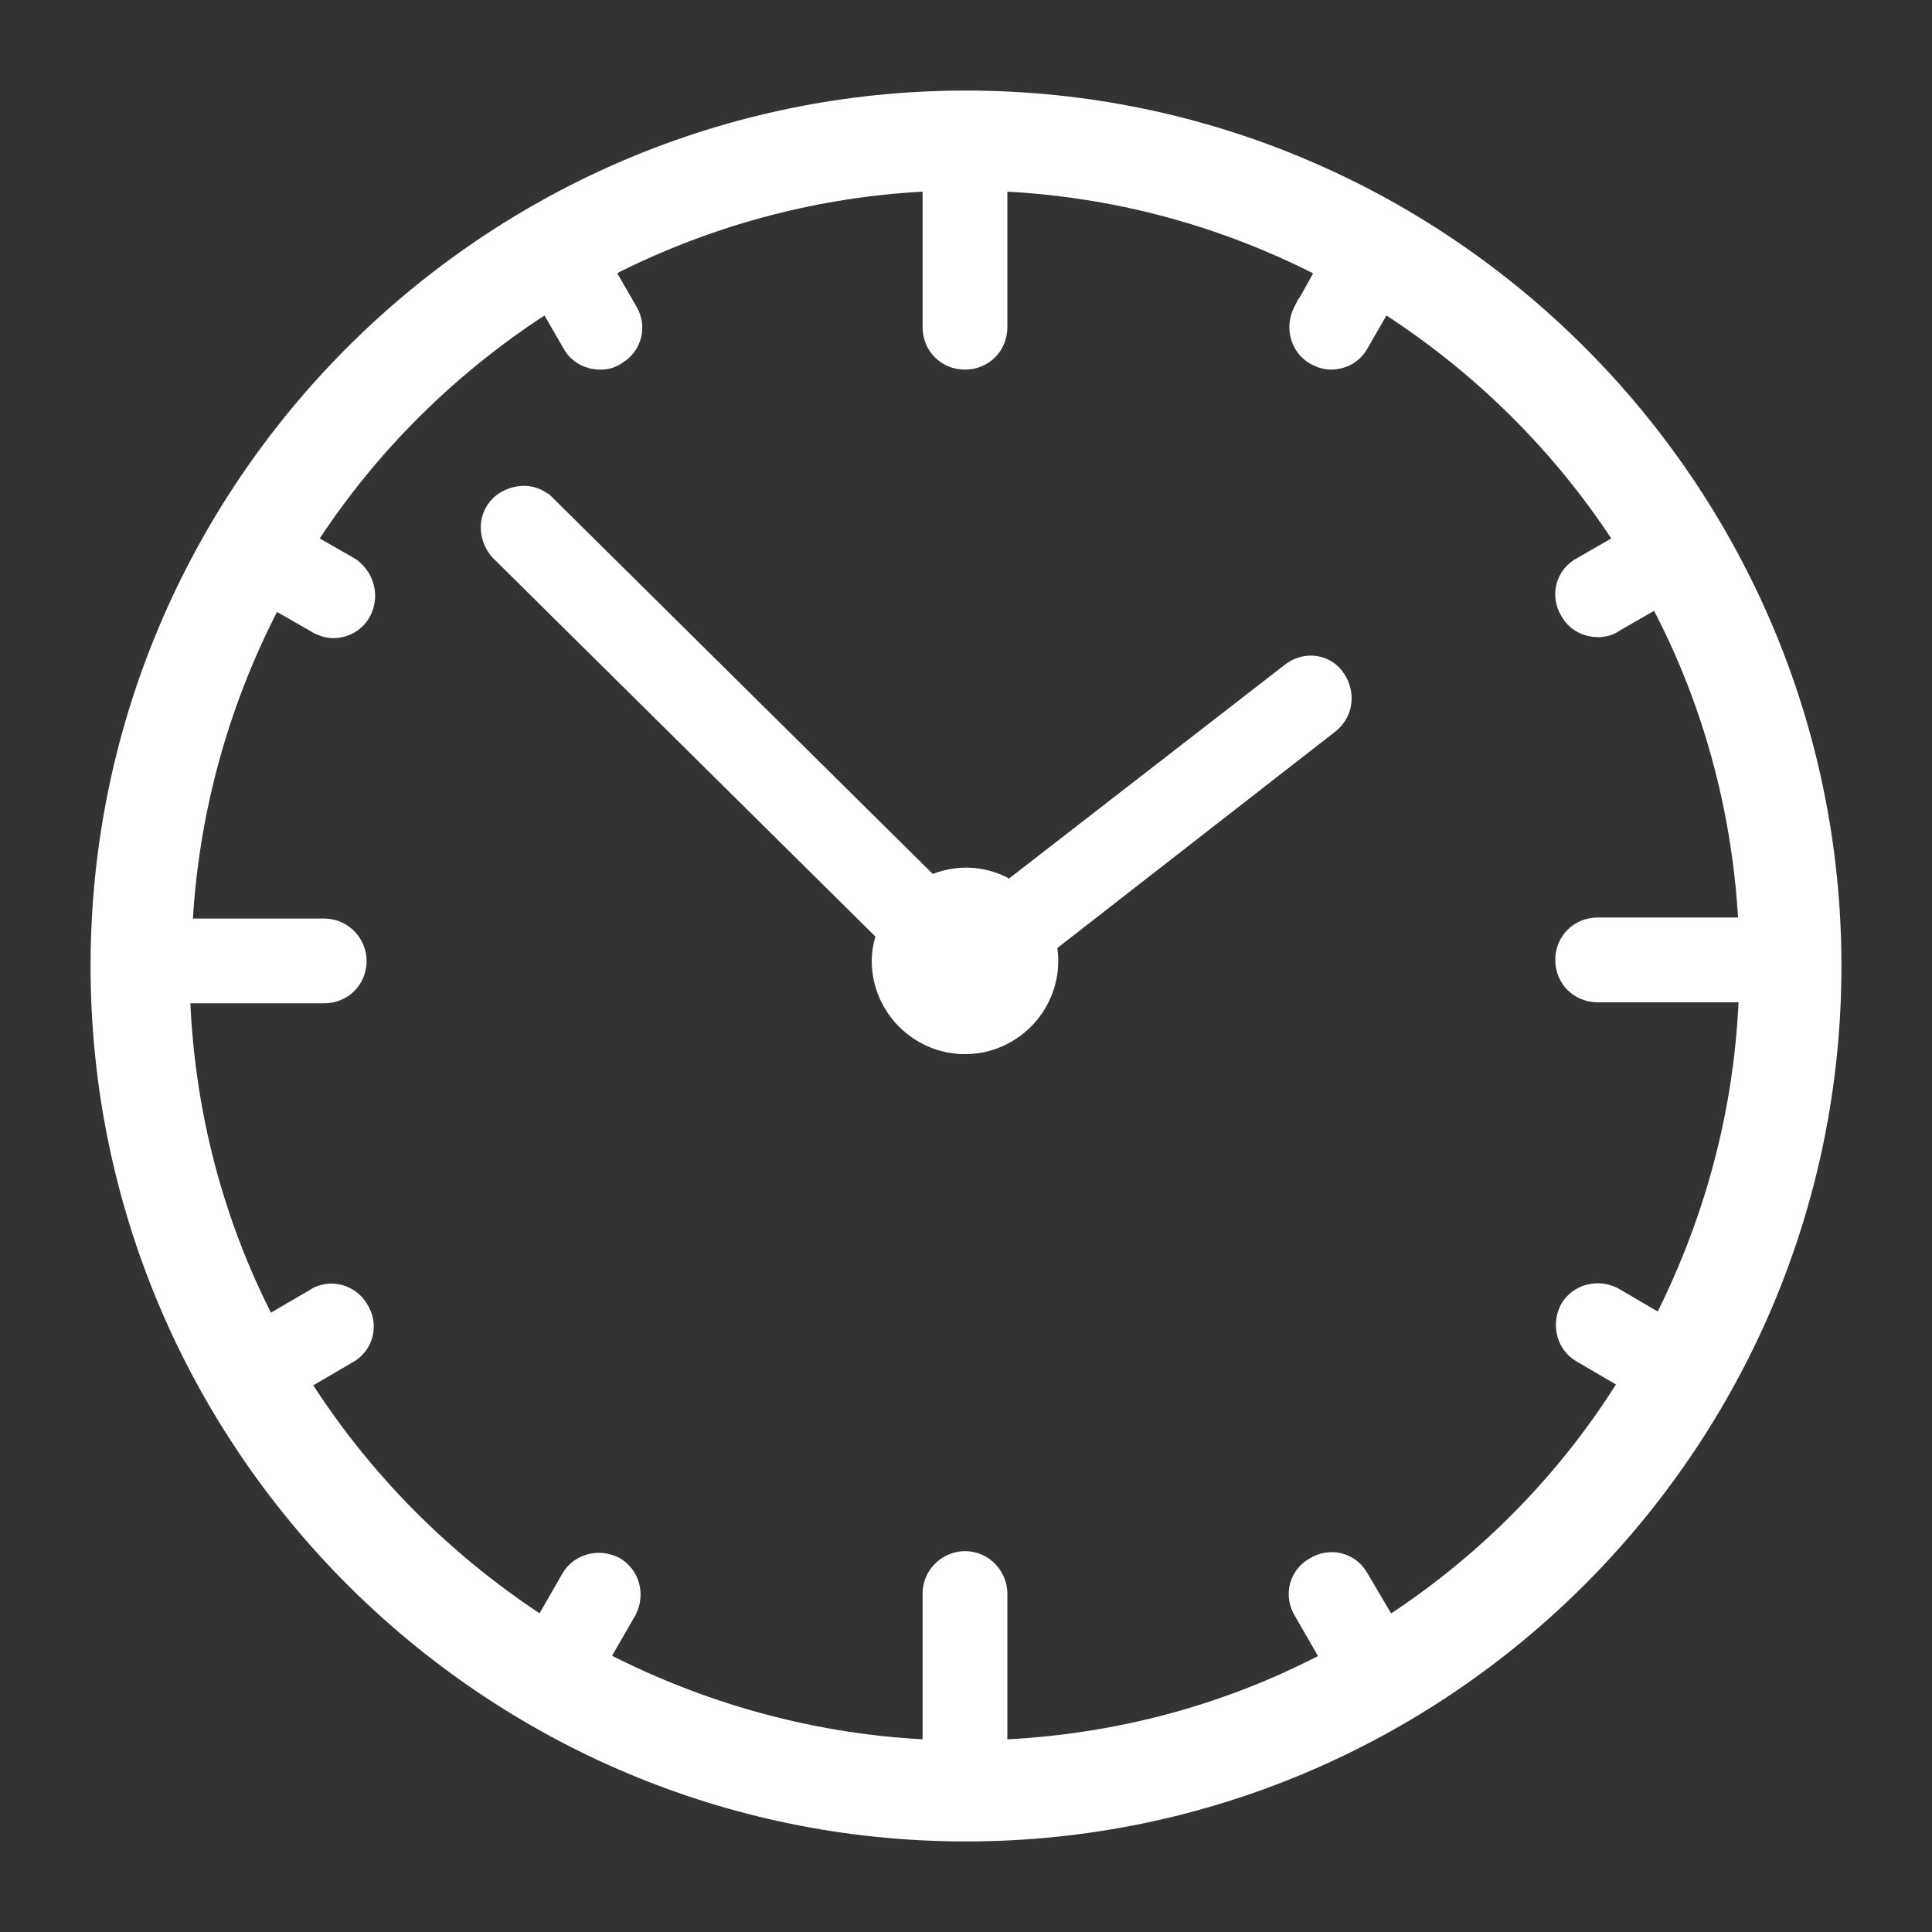
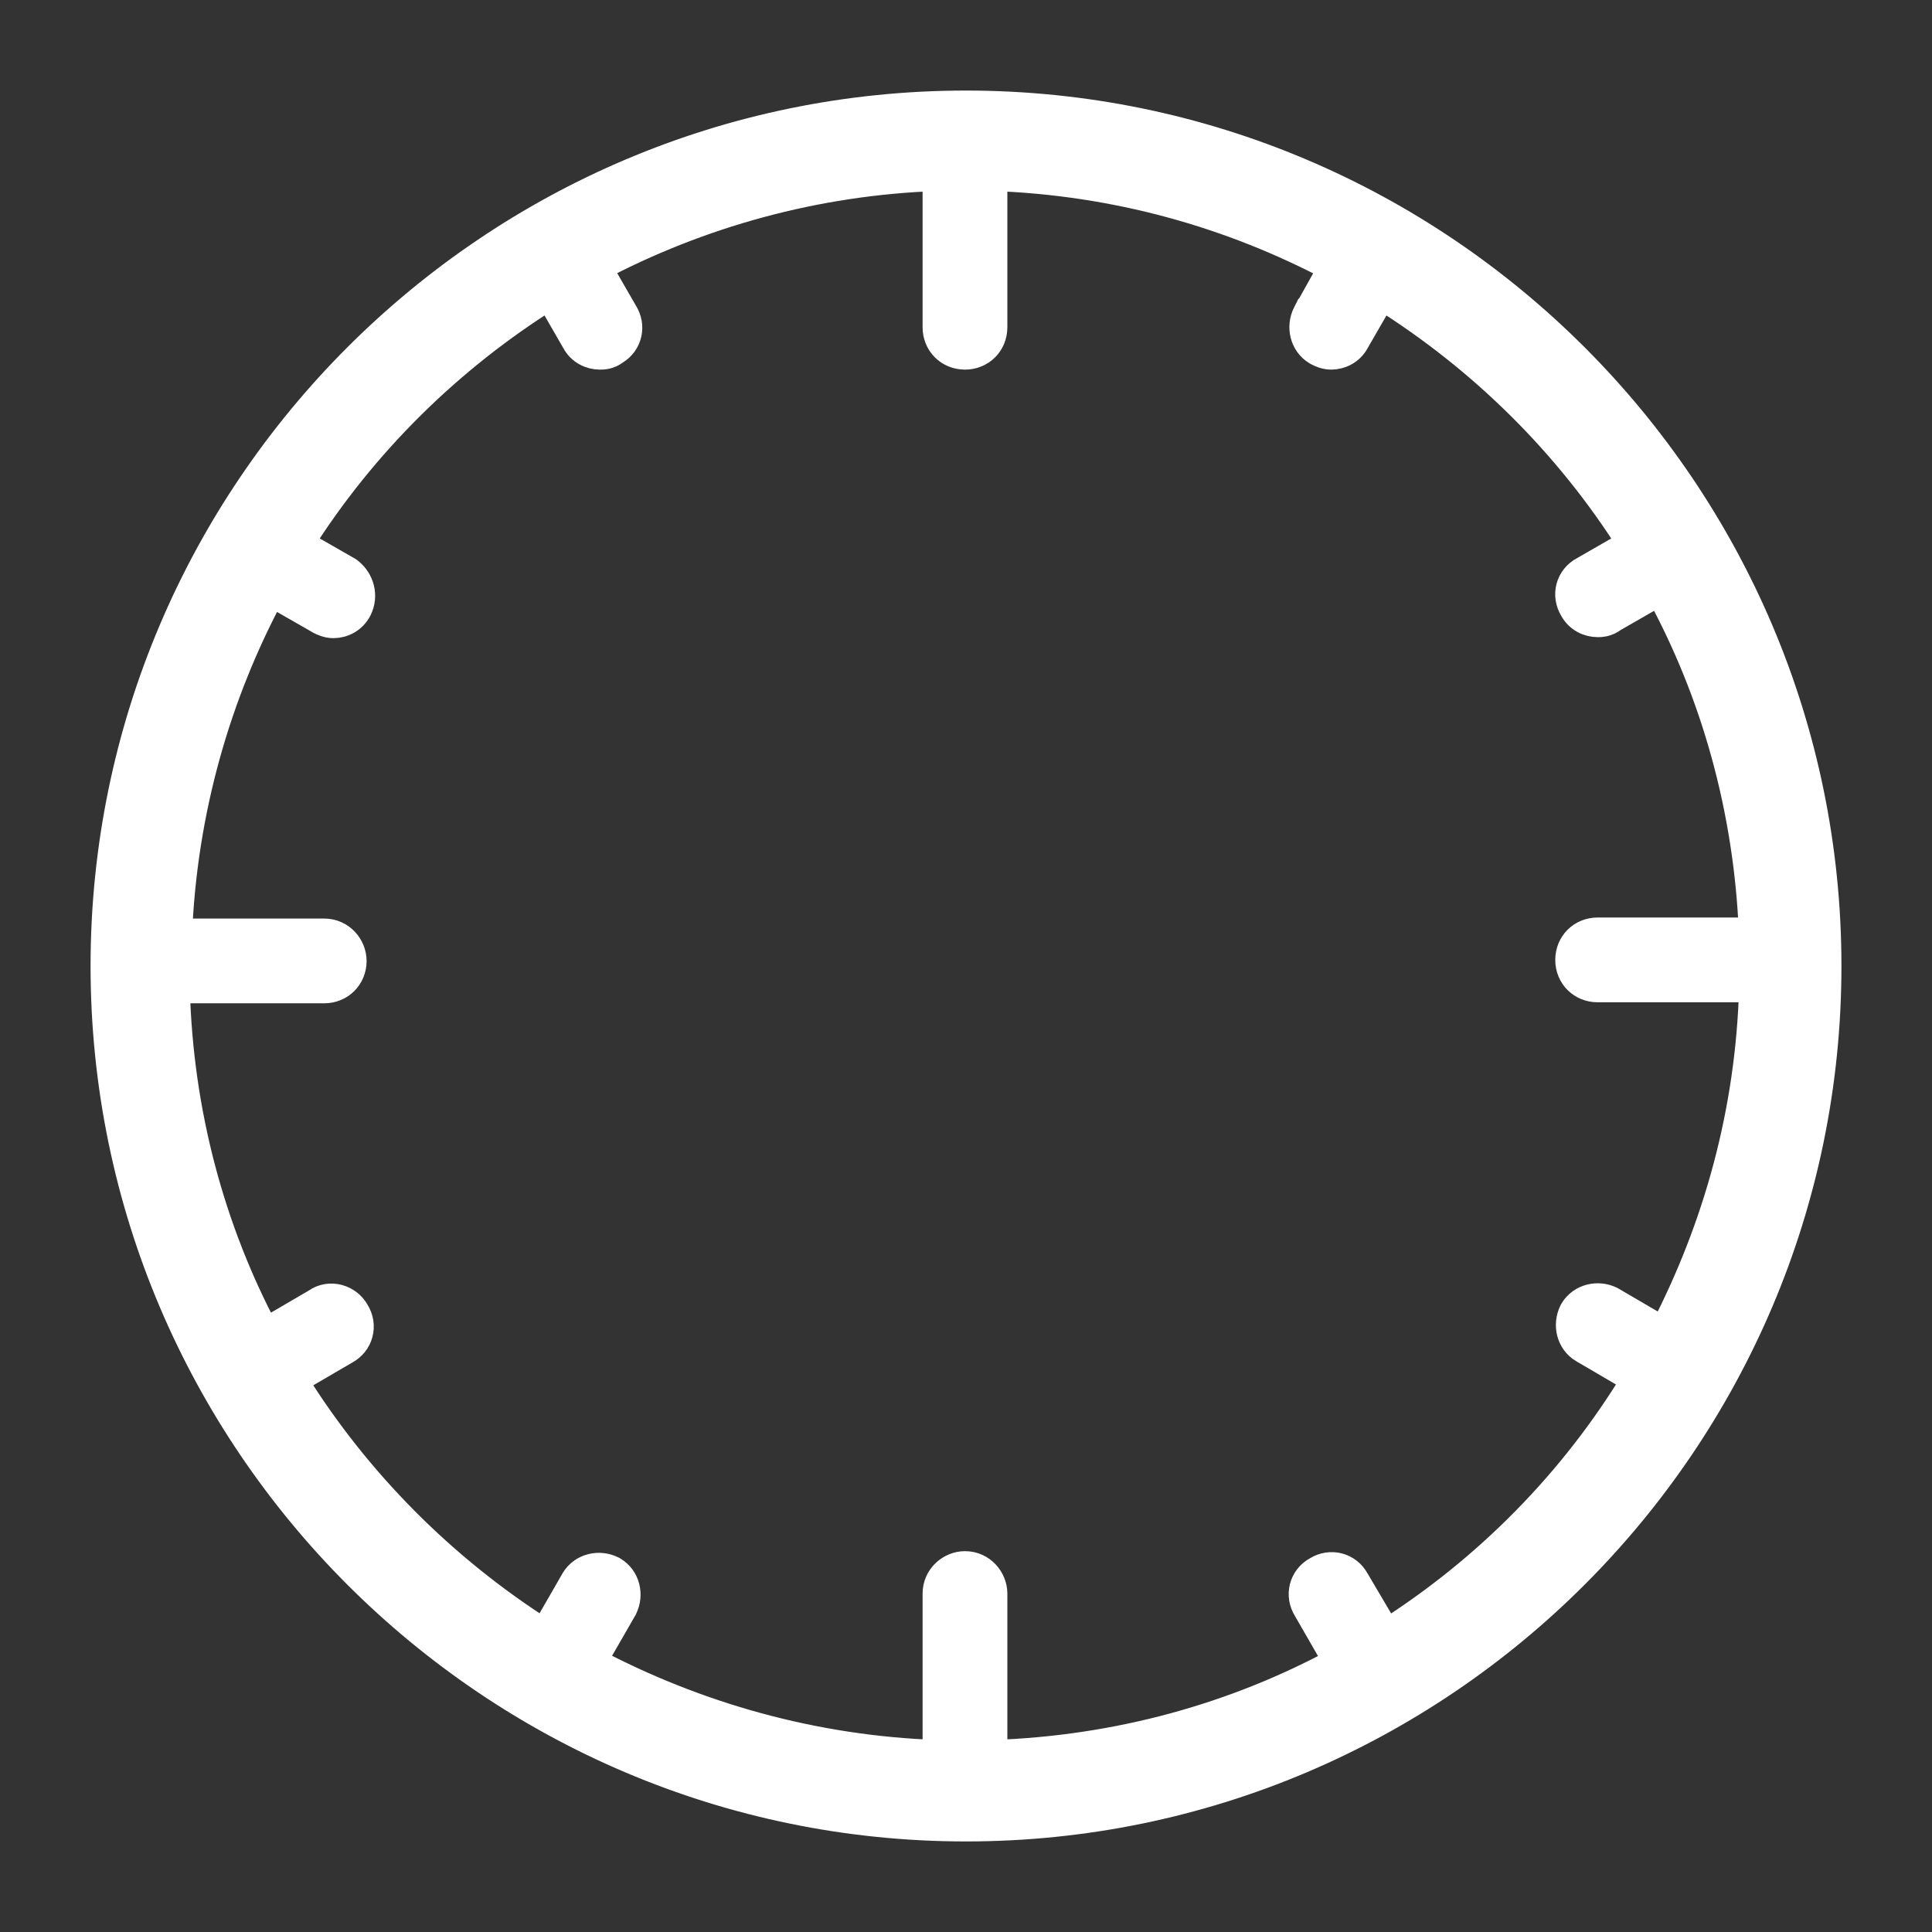
<svg xmlns="http://www.w3.org/2000/svg" width="32" height="32" viewBox="0 0 32 32" fill="none">
  <rect x="0" y="0" width="32" height="32" fill="#333333" stroke="none" />
  <path d="M15.531 29.07C13.467 28.999 11.52 28.442 9.791 27.527L10.303 26.637L10.307 26.631L10.31 26.624C10.413 26.418 10.355 26.153 10.148 26.029L10.14 26.024L10.131 26.02C9.925 25.916 9.66 25.975 9.535 26.182L9.535 26.182L9.533 26.186L9.022 27.074C7.334 26.005 5.893 24.561 4.839 22.86L5.709 22.352C5.935 22.232 6.009 21.956 5.872 21.737C5.755 21.523 5.462 21.433 5.248 21.587L4.387 22.09C3.476 20.378 2.948 18.433 2.894 16.368H5.369C5.625 16.368 5.822 16.172 5.822 15.916C5.822 15.69 5.639 15.464 5.369 15.464H2.932C3.017 13.416 3.575 11.486 4.488 9.79L5.296 10.253L5.302 10.257L5.308 10.26C5.31 10.26 5.311 10.261 5.313 10.262C5.34 10.276 5.424 10.32 5.521 10.32C5.669 10.32 5.831 10.244 5.913 10.081C6.022 9.863 5.945 9.62 5.778 9.487L5.763 9.475L5.747 9.465L4.943 9.004C5.995 7.337 7.421 5.926 9.105 4.874L9.547 5.641C9.63 5.799 9.789 5.872 9.935 5.872C9.936 5.872 9.938 5.872 9.939 5.872C9.977 5.872 10.082 5.873 10.181 5.794C10.389 5.668 10.452 5.401 10.317 5.188L9.875 4.422C11.571 3.525 13.499 2.983 15.531 2.913V5.42C15.531 5.676 15.727 5.872 15.983 5.872C16.239 5.872 16.435 5.676 16.435 5.42V2.913C18.482 2.983 20.398 3.525 22.094 4.424L21.662 5.197L21.661 5.197L21.656 5.207C21.553 5.413 21.611 5.679 21.818 5.803L21.827 5.808L21.835 5.812C21.837 5.813 21.838 5.814 21.84 5.815C21.867 5.829 21.951 5.872 22.048 5.872C22.194 5.872 22.353 5.799 22.436 5.641L22.878 4.874C24.562 5.926 25.988 7.337 27.04 9.004L26.242 9.463C26.015 9.581 25.941 9.858 26.077 10.078C26.161 10.232 26.318 10.303 26.462 10.303C26.463 10.303 26.465 10.303 26.466 10.303C26.504 10.303 26.61 10.303 26.709 10.224L27.496 9.772C28.422 11.467 28.967 13.398 29.051 15.447H26.462C26.206 15.447 26.01 15.643 26.01 15.899C26.01 16.155 26.206 16.351 26.462 16.351H29.055C29 18.413 28.459 20.345 27.56 22.072L26.689 21.563L26.682 21.559L26.675 21.555C26.469 21.452 26.203 21.51 26.079 21.717L26.074 21.726L26.07 21.734C25.967 21.941 26.025 22.206 26.232 22.33L26.235 22.331L27.113 22.845C26.074 24.561 24.646 26.006 22.959 27.075L22.436 26.189C22.316 25.964 22.041 25.89 21.821 26.027C21.598 26.148 21.527 26.424 21.666 26.643L22.176 27.529C20.464 28.457 18.516 29.001 16.435 29.07V26.395C16.435 26.169 16.252 25.942 15.983 25.942C15.758 25.942 15.531 26.125 15.531 26.395V29.07ZM16 1.75C8.146 1.75 1.75 8.146 1.75 16C1.75 23.854 8.146 30.25 16 30.25C23.854 30.25 30.25 23.854 30.25 16C30.25 8.146 23.854 1.75 16 1.75Z" fill="white" stroke="white" stroke-width="0.5" />
-   <path d="M8.364 8.409L8.353 8.418L8.343 8.427C8.14 8.631 8.206 8.899 8.325 9.047L8.334 9.058L8.344 9.068L14.788 15.446C14.73 15.587 14.689 15.748 14.689 15.916C14.689 16.627 15.272 17.21 15.983 17.21C16.694 17.21 17.278 16.627 17.278 15.916C17.278 15.803 17.262 15.697 17.237 15.6L21.966 11.918L21.966 11.918L21.968 11.916C22.163 11.761 22.185 11.498 22.057 11.301C21.917 11.074 21.623 11.058 21.439 11.204L16.73 14.854C16.526 14.709 16.275 14.621 16 14.621C15.781 14.621 15.576 14.679 15.396 14.774L8.983 8.427C8.983 8.427 8.983 8.427 8.982 8.427C8.779 8.224 8.512 8.291 8.364 8.409Z" fill="white" stroke="white" stroke-width="0.5" />
</svg>